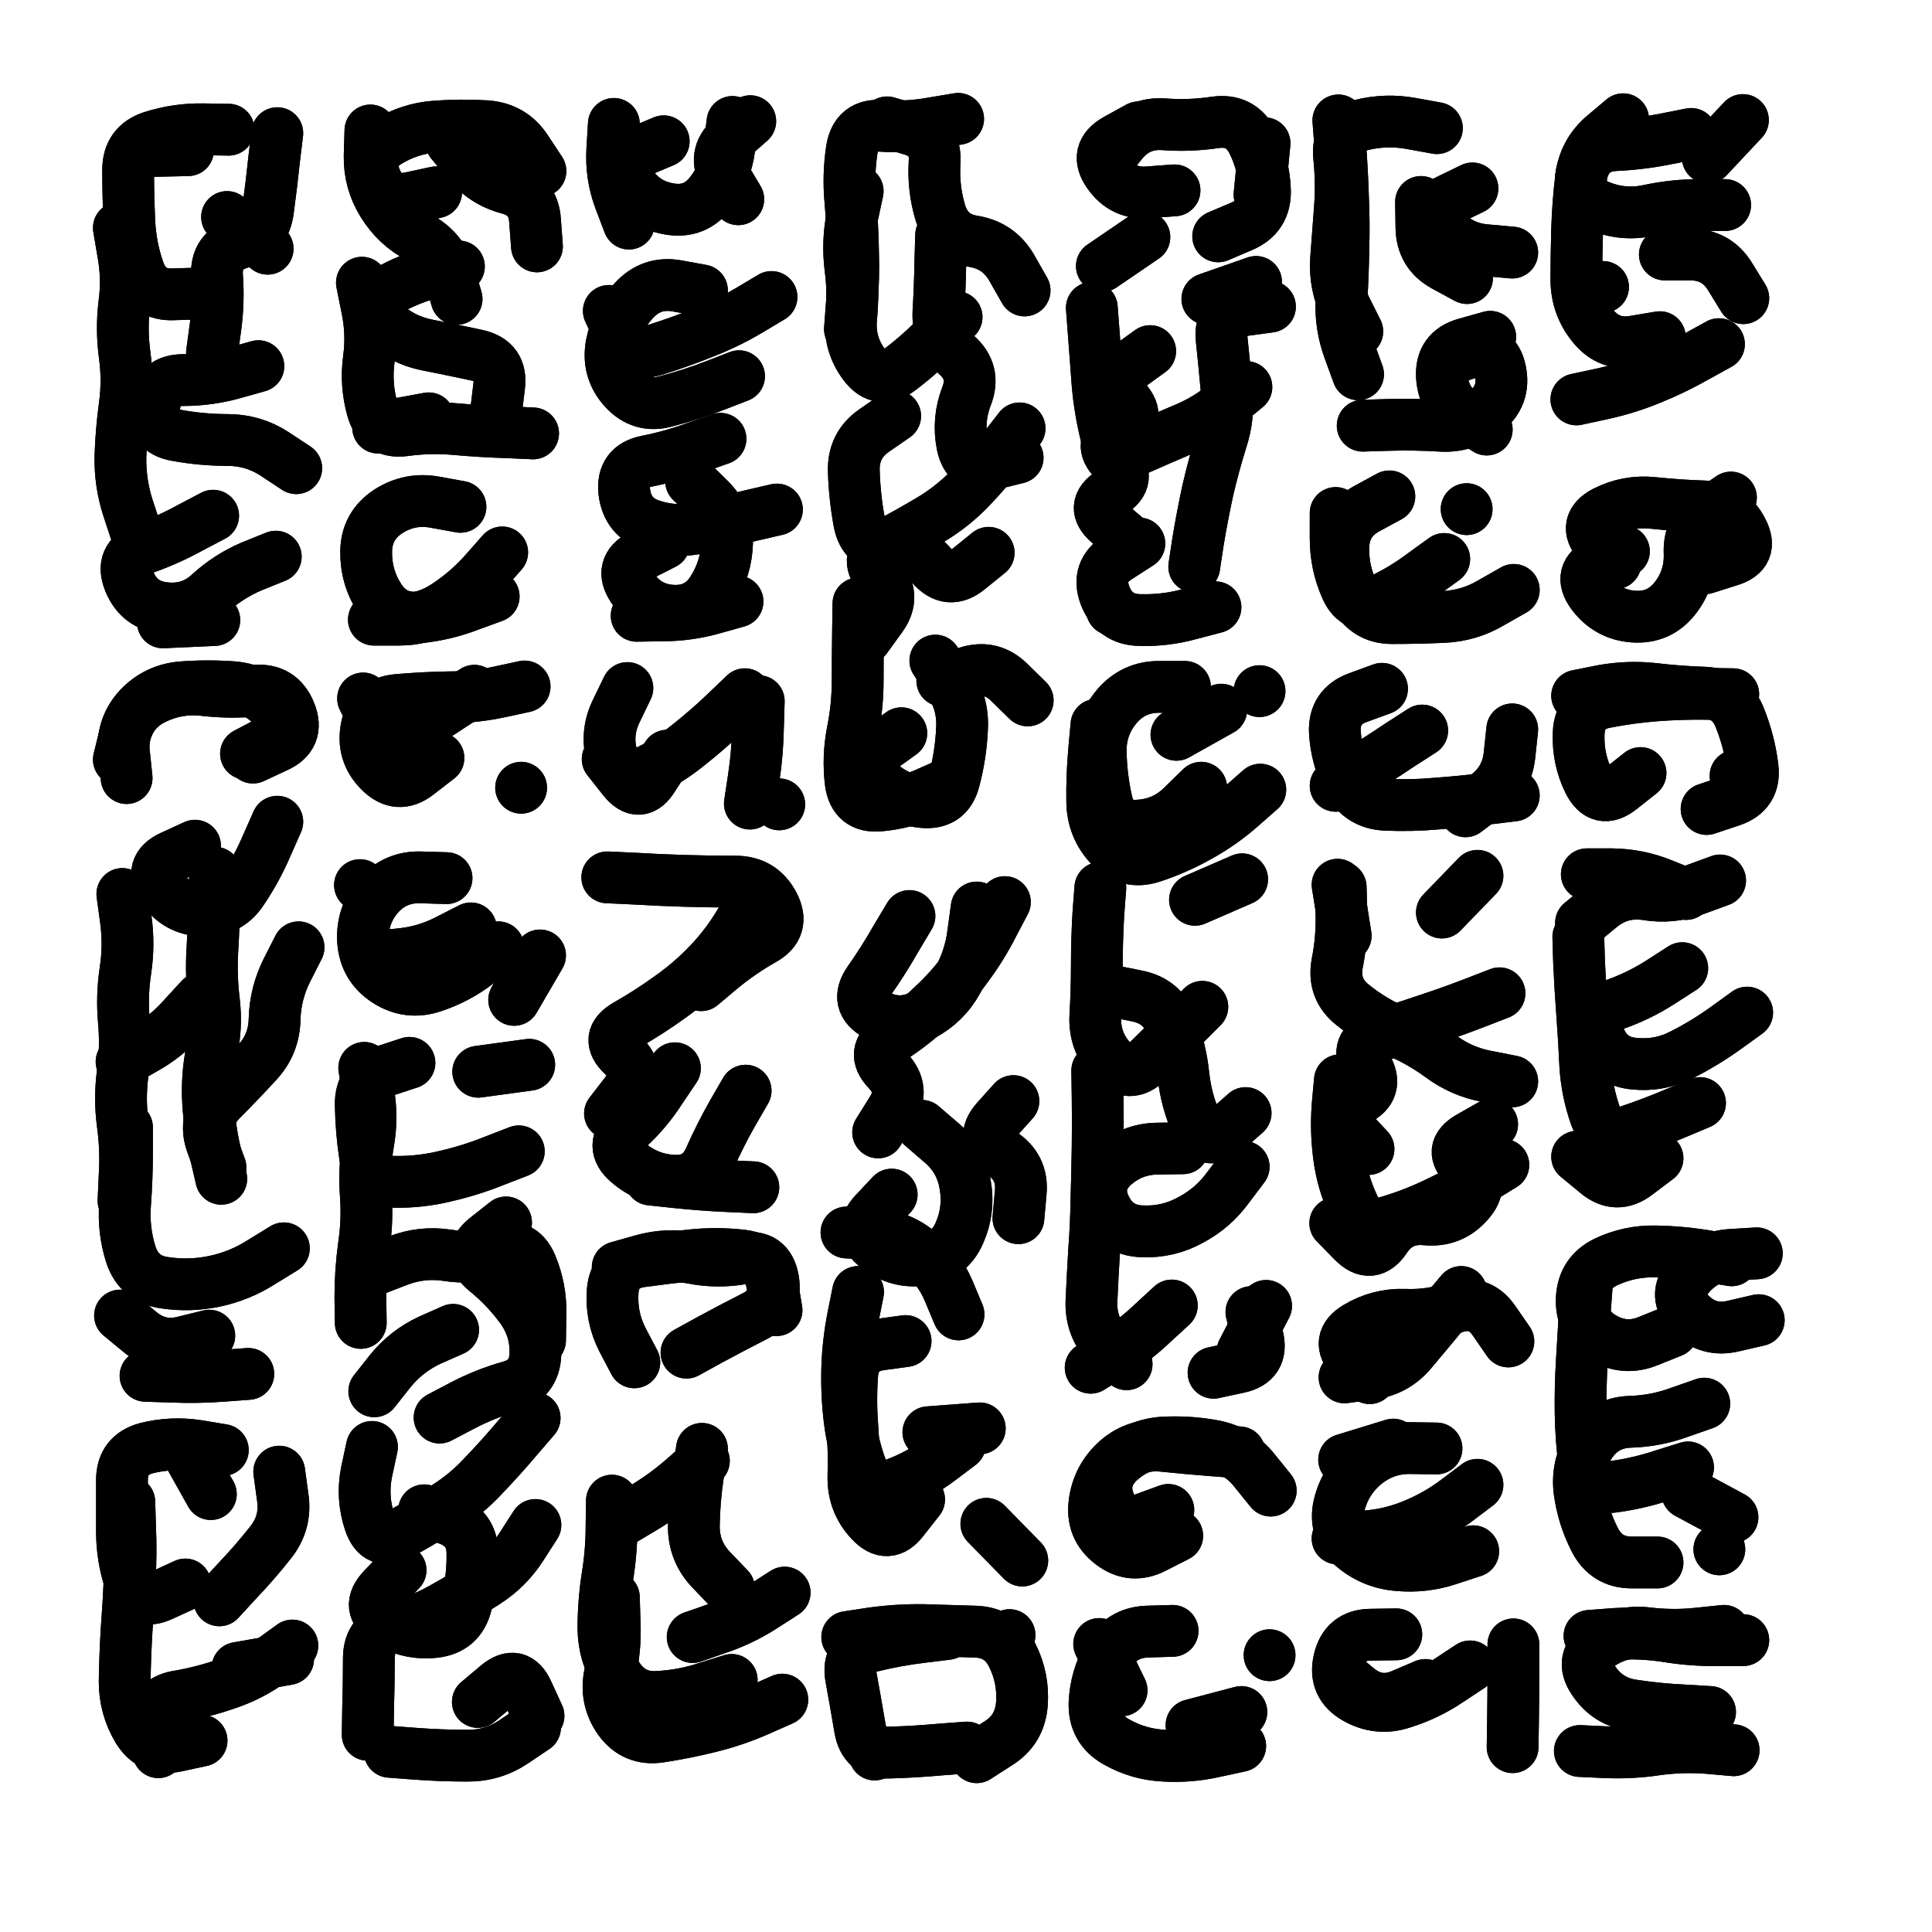
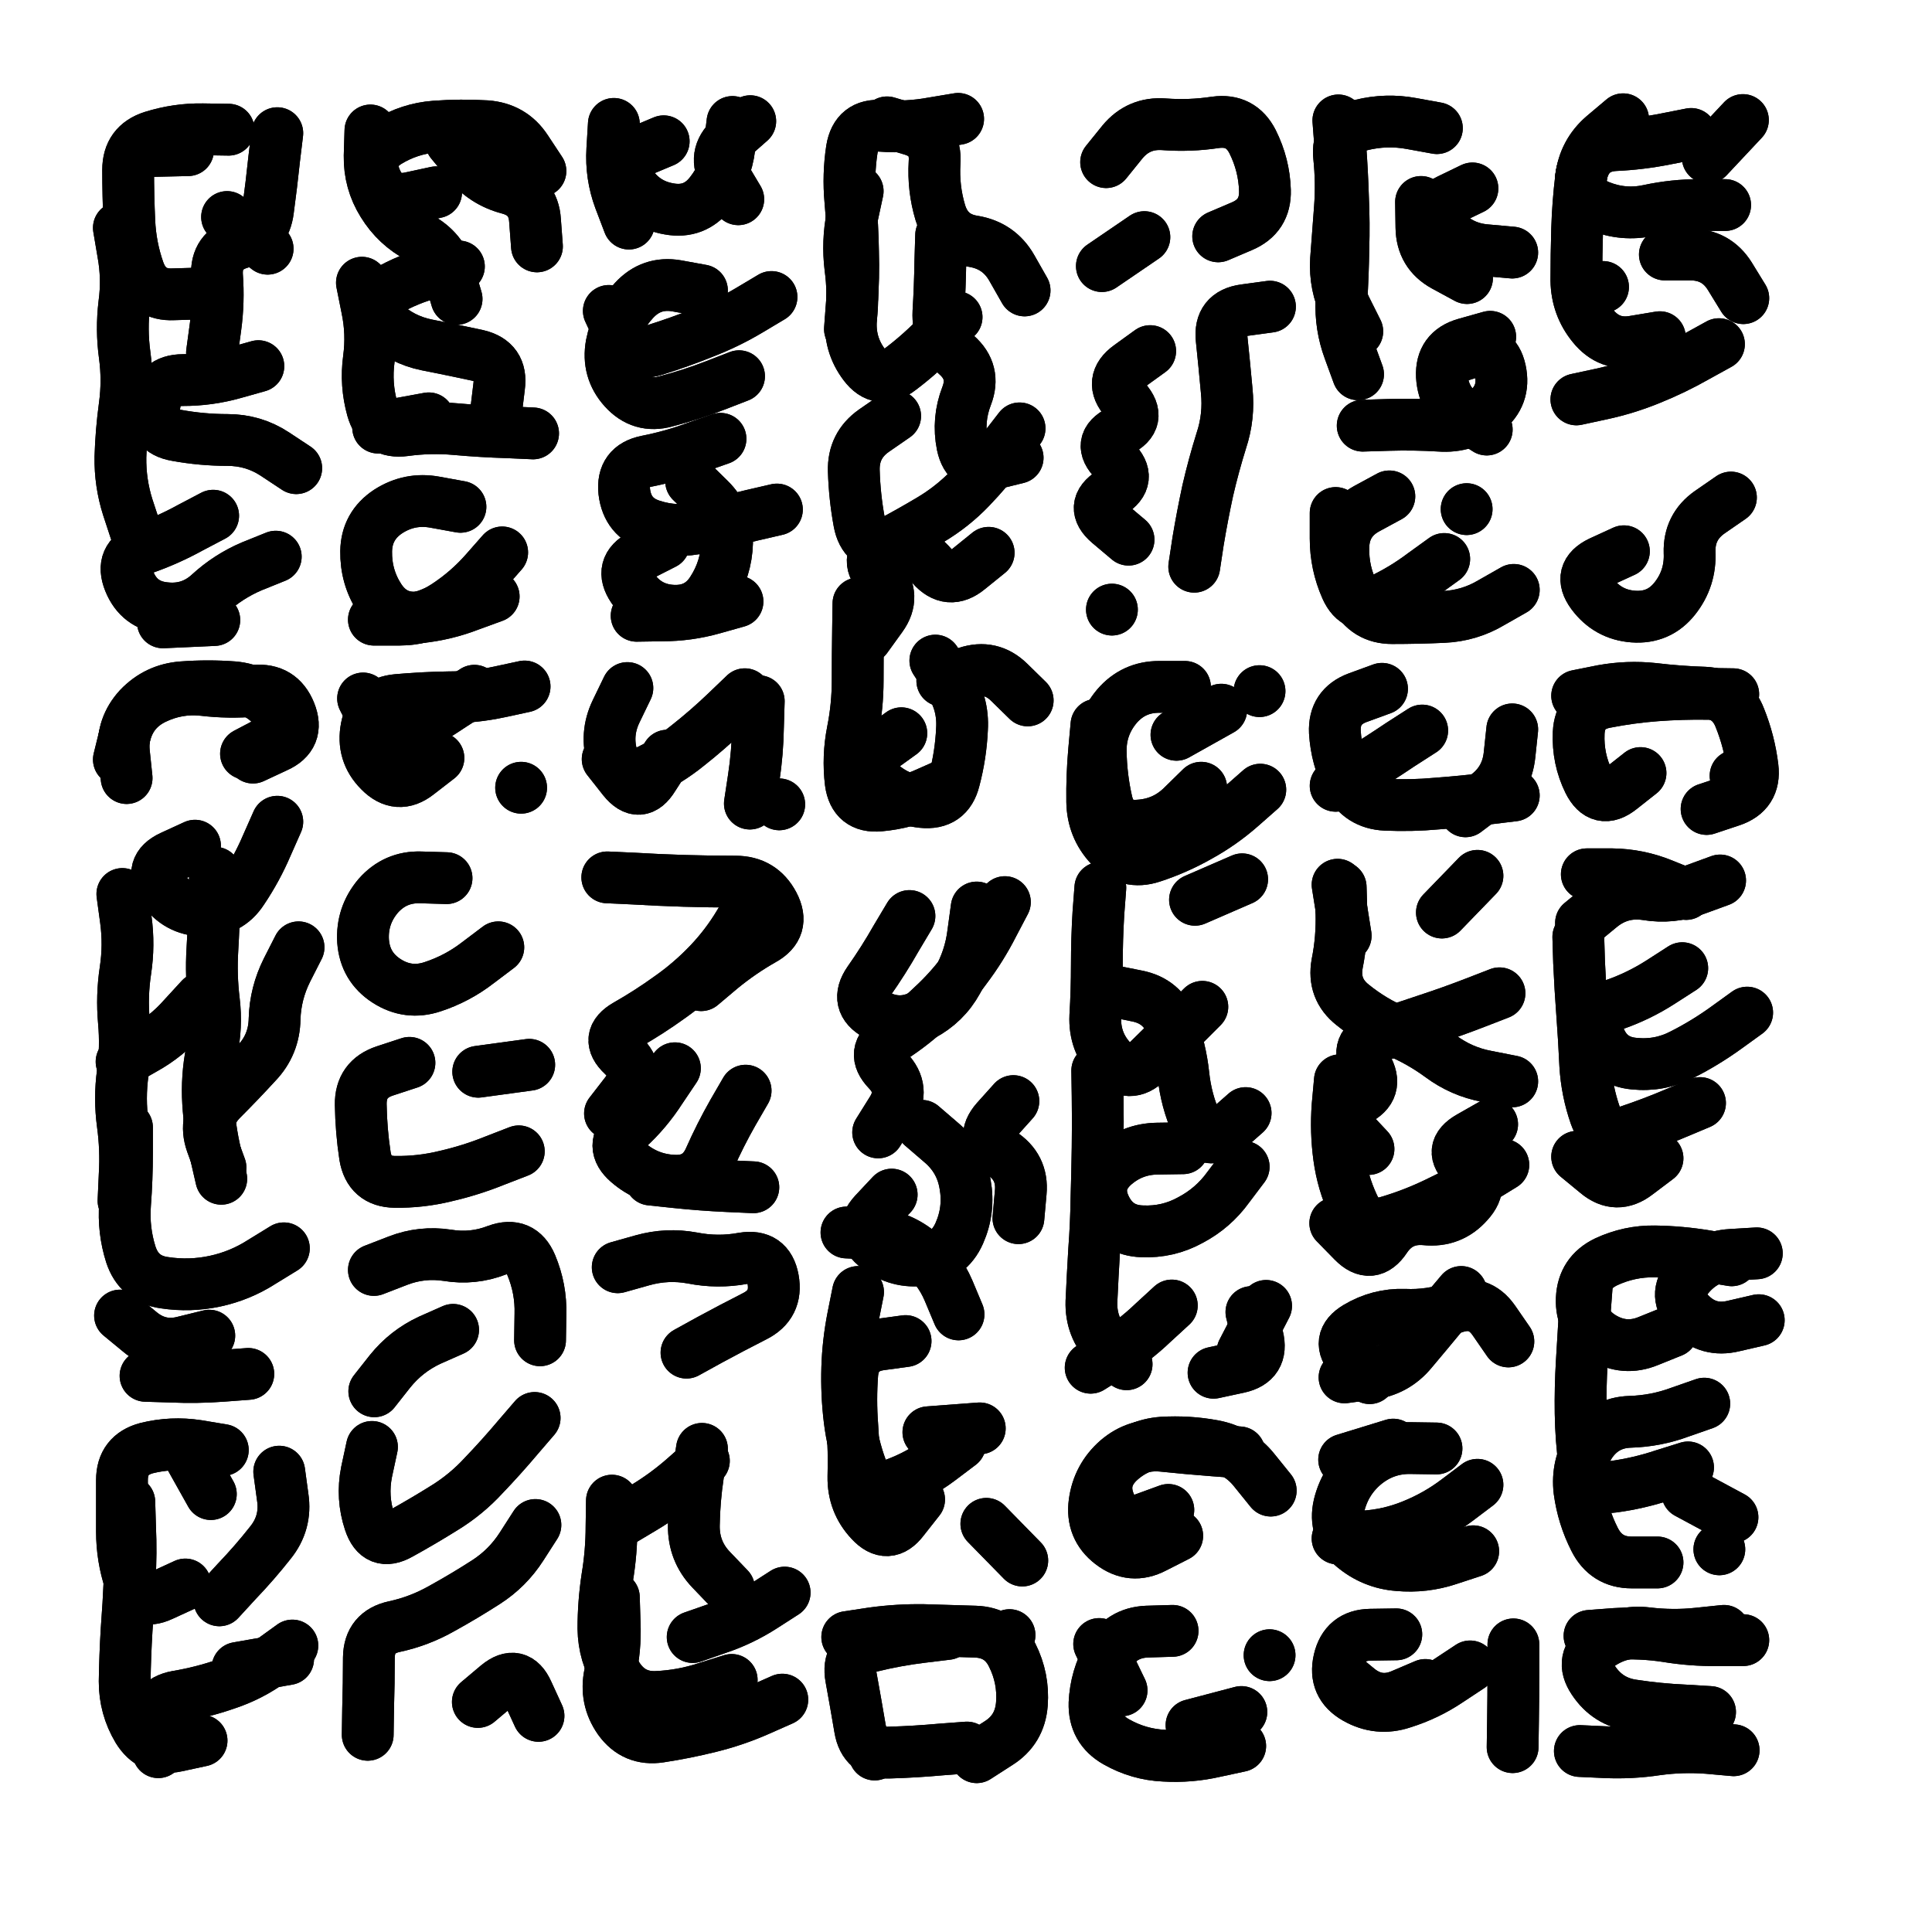
<svg xmlns="http://www.w3.org/2000/svg" viewBox="0 0 5000 5000">
  <title>Infinite Scribble #3250</title>
  <defs>
    <filter id="piece_3250_1_1_filter" x="-100" y="-100" width="5200" height="5200" filterUnits="userSpaceOnUse">
      <feTurbulence result="lineShape_distorted_turbulence" type="turbulence" baseFrequency="29850e-6" numOctaves="3" />
      <feGaussianBlur in="lineShape_distorted_turbulence" result="lineShape_distorted_turbulence_smoothed" stdDeviation="8040e-3" />
      <feDisplacementMap in="SourceGraphic" in2="lineShape_distorted_turbulence_smoothed" result="lineShape_distorted_results_shifted" scale="24120e-2" xChannelSelector="R" yChannelSelector="G" />
      <feOffset in="lineShape_distorted_results_shifted" result="lineShape_distorted" dx="-6030e-2" dy="-6030e-2" />
      <feGaussianBlur in="lineShape_distorted" result="lineShape_1" stdDeviation="6700e-3" />
      <feColorMatrix in="lineShape_1" result="lineShape" type="matrix" values="1 0 0 0 0  0 1 0 0 0  0 0 1 0 0  0 0 0 8040e-3 -4020e-3" />
      <feGaussianBlur in="lineShape" result="shrank_blurred" stdDeviation="10000e-3" />
      <feColorMatrix in="shrank_blurred" result="shrank" type="matrix" values="1 0 0 0 0 0 1 0 0 0 0 0 1 0 0 0 0 0 7572e-3 -4319e-3" />
      <feColorMatrix in="lineShape" result="border_filled" type="matrix" values="0.5 0 0 0 -0.15  0 0.5 0 0 -0.15  0 0 0.5 0 -0.15  0 0 0 1 0" />
      <feComposite in="border_filled" in2="shrank" result="border" operator="out" />
      <feColorMatrix in="lineShape" result="adjustedColor" type="matrix" values="0.95 0 0 0 -0.05  0 0.95 0 0 -0.05  0 0 0.95 0 -0.05  0 0 0 1 0" />
      <feMorphology in="lineShape" result="frost1_shrink" operator="erode" radius="13400e-3" />
      <feColorMatrix in="frost1_shrink" result="frost1" type="matrix" values="2 0 0 0 0.05  0 2 0 0 0.05  0 0 2 0 0.05  0 0 0 0.5 0" />
      <feMorphology in="lineShape" result="frost2_shrink" operator="erode" radius="40200e-3" />
      <feColorMatrix in="frost2_shrink" result="frost2" type="matrix" values="2 0 0 0 0.35  0 2 0 0 0.35  0 0 2 0 0.35  0 0 0 0.5 0" />
      <feMerge result="shapes_linestyle_colors">
        <feMergeNode in="frost1" />
        <feMergeNode in="frost2" />
      </feMerge>
      <feTurbulence result="shapes_linestyle_linestyle_turbulence" type="turbulence" baseFrequency="223e-3" numOctaves="2" />
      <feDisplacementMap in="shapes_linestyle_colors" in2="shapes_linestyle_linestyle_turbulence" result="frost" scale="-89333e-3" xChannelSelector="R" yChannelSelector="G" />
      <feMerge result="shapes_linestyle">
        <feMergeNode in="adjustedColor" />
        <feMergeNode in="frost" />
      </feMerge>
      <feComposite in="shapes_linestyle" in2="shrank" result="shapes_linestyle_cropped" operator="atop" />
      <feComposite in="border" in2="shapes_linestyle_cropped" result="shapes" operator="over" />
      <feTurbulence result="shapes_finished_turbulence" type="turbulence" baseFrequency="186567e-6" numOctaves="3" />
      <feGaussianBlur in="shapes_finished_turbulence" result="shapes_finished_turbulence_smoothed" stdDeviation="0" />
      <feDisplacementMap in="shapes" in2="shapes_finished_turbulence_smoothed" result="shapes_finished_results_shifted" scale="4020e-2" xChannelSelector="R" yChannelSelector="G" />
      <feOffset in="shapes_finished_results_shifted" result="shapes_finished" dx="-1005e-2" dy="-1005e-2" />
    </filter>
    <filter id="piece_3250_1_1_shadow" x="-100" y="-100" width="5200" height="5200" filterUnits="userSpaceOnUse">
      <feColorMatrix in="SourceGraphic" result="result_blackened" type="matrix" values="0 0 0 0 0  0 0 0 0 0  0 0 0 0 0  0 0 0 0.8 0" />
      <feGaussianBlur in="result_blackened" result="result_blurred" stdDeviation="40200e-3" />
      <feComposite in="SourceGraphic" in2="result_blurred" result="result" operator="over" />
    </filter>
    <filter id="piece_3250_1_1_overall" x="-100" y="-100" width="5200" height="5200" filterUnits="userSpaceOnUse">
      <feTurbulence result="background_texture_bumps" type="fractalNoise" baseFrequency="59e-3" numOctaves="3" />
      <feDiffuseLighting in="background_texture_bumps" result="background_texture" surfaceScale="1" diffuseConstant="2" lighting-color="#555">
        <feDistantLight azimuth="225" elevation="20" />
      </feDiffuseLighting>
      <feMorphology in="SourceGraphic" result="background_glow_1_thicken" operator="dilate" radius="25050e-3" />
      <feColorMatrix in="background_glow_1_thicken" result="background_glow_1_thicken_colored" type="matrix" values="0 0 0 0 0  0 0 0 0 0  0 0 0 0 0  0 0 0 1 0" />
      <feGaussianBlur in="background_glow_1_thicken_colored" result="background_glow_1" stdDeviation="66800e-3" />
      <feMorphology in="SourceGraphic" result="background_glow_2_thicken" operator="dilate" radius="0" />
      <feColorMatrix in="background_glow_2_thicken" result="background_glow_2_thicken_colored" type="matrix" values="0 0 0 0 0  0 0 0 0 0  0 0 0 0 0  0 0 0 0 0" />
      <feGaussianBlur in="background_glow_2_thicken_colored" result="background_glow_2" stdDeviation="0" />
      <feComposite in="background_glow_1" in2="background_glow_2" result="background_glow" operator="out" />
      <feBlend in="background_glow" in2="background_texture" result="background_merged" mode="normal" />
      <feColorMatrix in="background_merged" result="background" type="matrix" values="0.2 0 0 0 0  0 0.2 0 0 0  0 0 0.2 0 0  0 0 0 1 0" />
    </filter>
    <clipPath id="piece_3250_1_1_clip">
      <rect x="0" y="0" width="5000" height="5000" />
    </clipPath>
    <g id="layer_2" filter="url(#piece_3250_1_1_filter)" stroke-width="134" stroke-linecap="round" fill="none">
      <path d="M 586 830 Q 586 830 519 832 Q 453 835 430 772 Q 408 710 405 643 Q 402 577 402 510 Q 402 444 465 424 Q 529 404 595 405 L 662 406 M 622 1405 Q 622 1405 563 1436 Q 505 1468 442 1490 Q 380 1513 405 1575 Q 430 1637 496 1644 Q 563 1652 612 1607 Q 661 1562 722 1536 L 784 1511 M 739 1018 Q 739 1018 675 1036 Q 611 1054 544 1054 Q 478 1054 470 1120 Q 462 1186 527 1197 Q 593 1209 659 1209 Q 726 1209 781 1245 L 837 1282 M 763 714 L 658 632" stroke="hsl(102,100%,62%)" />
      <path d="M 1199 568 Q 1199 568 1134 582 Q 1069 597 1043 535 Q 1017 474 1073 438 Q 1130 403 1196 398 Q 1263 393 1329 397 Q 1396 402 1432 457 L 1469 513 M 1180 1153 L 1049 1177 M 1354 1137 Q 1354 1137 1362 1071 Q 1371 1005 1306 990 Q 1241 976 1175 963 Q 1110 950 1061 904 Q 1013 859 1070 825 Q 1128 791 1193 775 L 1258 760" stroke="hsl(56,100%,64%)" />
      <path d="M 1788 436 Q 1788 436 1726 462 Q 1665 488 1701 544 Q 1737 600 1802 611 Q 1868 623 1909 570 Q 1950 518 1958 452 L 1966 386 M 1983 1044 Q 1983 1044 1921 1068 Q 1859 1092 1794 1109 Q 1730 1127 1685 1077 Q 1641 1028 1653 962 Q 1666 897 1711 848 Q 1756 799 1821 810 L 1887 822 M 1789 1477 Q 1789 1477 1730 1507 Q 1671 1538 1708 1593 Q 1746 1648 1812 1651 Q 1879 1654 1914 1598 Q 1950 1542 1952 1475 Q 1954 1409 1906 1362 L 1859 1316" stroke="hsl(30,100%,68%)" />
      <path d="M 2709 1179 Q 2709 1179 2668 1232 Q 2628 1285 2582 1333 Q 2536 1381 2479 1415 Q 2422 1449 2363 1480 Q 2304 1511 2347 1562 Q 2390 1613 2351 1667 L 2312 1721 M 2403 1968 Q 2403 1968 2349 2007 Q 2296 2047 2343 2093 Q 2391 2139 2457 2146 Q 2524 2153 2540 2088 Q 2557 2024 2560 1957 Q 2564 1891 2527 1835 L 2491 1780 M 2546 891 Q 2546 891 2499 938 Q 2453 986 2400 1026 Q 2347 1067 2307 1014 Q 2267 961 2273 894 Q 2280 828 2271 762 Q 2263 696 2276 630 L 2290 565 M 2722 822 Q 2722 822 2689 764 Q 2656 706 2590 695 Q 2524 685 2504 621 Q 2485 558 2489 491 Q 2494 425 2430 406 L 2366 387" stroke="hsl(3,100%,68%)" />
      <path d="M 2933 490 Q 2933 490 2975 438 Q 3017 387 3083 392 Q 3150 397 3216 387 Q 3282 378 3312 437 Q 3342 497 3344 563 Q 3346 630 3284 656 L 3223 682 M 3047 979 Q 3047 979 2993 1018 Q 2939 1057 2983 1106 Q 3027 1156 2967 1186 Q 2908 1216 2955 1263 Q 3002 1310 2946 1345 Q 2890 1381 2940 1424 L 2991 1467 M 3161 1537 Q 3161 1537 3171 1471 Q 3182 1405 3196 1340 Q 3211 1275 3231 1211 Q 3252 1148 3245 1081 Q 3239 1015 3232 948 Q 3225 882 3291 873 L 3357 864 M 2948 1648 L 2948 1648 M 3032 684 L 2922 759" stroke="hsl(307,100%,70%)" />
      <path d="M 3583 928 Q 3583 928 3553 868 Q 3524 809 3528 742 Q 3533 676 3538 609 Q 3543 543 3536 476 Q 3529 410 3593 394 Q 3658 378 3723 390 L 3789 402 M 3867 790 Q 3867 790 3808 758 Q 3750 726 3749 659 L 3748 593 M 3811 1003 Q 3811 1003 3875 983 Q 3939 964 3953 1029 Q 3967 1094 3915 1135 Q 3863 1177 3796 1172 Q 3730 1168 3663 1170 L 3597 1172" stroke="hsl(268,100%,71%)" />
      <path d="M 4447 417 Q 4447 417 4381 430 Q 4316 443 4249 446 Q 4183 450 4165 514 Q 4148 579 4210 604 Q 4272 629 4337 615 Q 4402 601 4468 601 L 4535 601 M 4519 961 Q 4519 961 4461 993 Q 4403 1026 4341 1051 Q 4280 1076 4215 1090 L 4150 1104 M 4219 813 L 4219 813" stroke="hsl(234,100%,69%)" />
      <path d="M 1348 1614 Q 1348 1614 1285 1637 Q 1223 1661 1156 1668 Q 1090 1675 1053 1619 Q 1017 1564 1018 1497 Q 1019 1431 1075 1394 Q 1131 1358 1196 1370 L 1262 1382" stroke="hsl(48,100%,63%)" />
      <path d="M 3988 1597 Q 3988 1597 3930 1630 Q 3873 1664 3806 1667 Q 3740 1670 3673 1670 Q 3607 1670 3576 1611 Q 3545 1552 3547 1485 Q 3549 1419 3607 1387 L 3666 1355 M 3866 1388 L 3866 1388" stroke="hsl(256,100%,69%)" />
-       <path d="M 4251 1528 Q 4251 1528 4208 1477 Q 4165 1426 4224 1395 Q 4283 1365 4349 1372 Q 4416 1379 4482 1381 Q 4549 1384 4579 1443 Q 4610 1502 4546 1521 L 4483 1541" stroke="hsl(219,100%,64%)" />
      <path d="M 805 3301 Q 805 3301 748 3336 Q 692 3372 627 3386 Q 562 3400 496 3390 Q 430 3381 409 3317 Q 389 3254 394 3187 Q 399 3121 399 3054 L 399 2988 M 398 2084 Q 398 2084 391 2017 Q 385 1951 430 1902 Q 476 1854 542 1849 Q 609 1844 675 1849 Q 742 1855 783 1907 Q 825 1959 766 1990 L 707 2021 M 713 3626 Q 713 3626 646 3631 Q 580 3636 513 3633 L 447 3631 M 590 2654 Q 590 2654 545 2703 Q 501 2753 443 2785 L 385 2818 M 575 2259 Q 575 2259 514 2287 Q 454 2315 491 2370 Q 529 2425 595 2427 Q 662 2430 698 2374 Q 735 2319 761 2258 L 788 2197 M 641 3092 Q 641 3092 618 3029 Q 596 2966 642 2918 Q 689 2871 734 2822 Q 780 2774 781 2707 Q 783 2641 813 2581 L 843 2522" stroke="hsl(56,100%,56%)" />
      <path d="M 1205 2032 Q 1205 2032 1152 2073 Q 1100 2114 1053 2066 Q 1006 2019 1019 1953 Q 1032 1888 1098 1882 Q 1165 1876 1231 1875 Q 1298 1875 1363 1861 L 1428 1847 M 1419 2109 L 1419 2109" stroke="hsl(42,100%,62%)" />
      <path d="M 1998 1867 Q 1998 1867 1950 1913 Q 1902 1959 1850 2000 Q 1798 2042 1737 2070 Q 1677 2098 1656 2034 Q 1636 1971 1665 1911 L 1694 1851 M 2087 2152 L 2087 2152" stroke="hsl(18,100%,65%)" />
      <path d="M 3182 2676 Q 3182 2676 3135 2723 Q 3088 2770 3040 2817 Q 2993 2864 2947 2815 Q 2902 2767 2905 2700 Q 2909 2634 2909 2567 Q 2909 2501 2913 2434 L 2918 2368 M 3179 2109 Q 3179 2109 3131 2156 Q 3084 2203 3017 2207 Q 2951 2212 2935 2147 Q 2920 2082 2919 2015 Q 2918 1949 2961 1898 Q 3004 1848 3070 1848 L 3137 1848 M 3103 3449 Q 3103 3449 3054 3494 Q 3006 3540 2949 3575 L 2893 3610 M 3289 3090 Q 3289 3090 3249 3143 Q 3210 3197 3151 3228 Q 3093 3260 3026 3257 Q 2960 3255 2931 3195 Q 2902 3135 2950 3089 Q 2999 3044 3065 3043 L 3132 3042 M 3330 1859 L 3330 1859 M 3309 3466 Q 3309 3466 3325 3530 Q 3341 3595 3276 3609 L 3211 3623 M 3285 2346 L 3163 2399" stroke="hsl(268,100%,66%)" />
      <path d="M 3988 2129 Q 3988 2129 3922 2137 Q 3856 2145 3789 2150 Q 3723 2156 3656 2153 Q 3590 2150 3559 2091 Q 3529 2032 3525 1965 Q 3522 1899 3584 1876 L 3647 1853" stroke="hsl(248,100%,67%)" />
      <path d="M 4316 2071 Q 4316 2071 4264 2112 Q 4212 2153 4182 2093 Q 4153 2034 4156 1967 Q 4159 1901 4224 1888 Q 4290 1875 4356 1870 Q 4423 1865 4489 1866 L 4556 1867 M 4562 2078 L 4562 2078" stroke="hsl(208,100%,61%)" />
-       <path d="M 1289 2473 Q 1289 2473 1230 2503 Q 1171 2534 1104 2540 L 1038 2547 M 1401 2658 L 1468 2543 M 1002 2361 L 1002 2361" stroke="hsl(36,100%,62%)" />
      <path d="M 1817 2835 Q 1817 2835 1780 2890 Q 1744 2946 1695 2991 Q 1646 3036 1696 3079 Q 1747 3123 1813 3126 Q 1880 3130 1907 3069 Q 1934 3008 1967 2950 L 2000 2893 M 1642 2341 Q 1642 2341 1708 2344 Q 1775 2348 1841 2350 Q 1908 2352 1974 2352 Q 2041 2352 2072 2411 Q 2103 2470 2045 2502 Q 1987 2535 1936 2577 L 1885 2620" stroke="hsl(9,100%,61%)" />
      <path d="M 2424 2441 Q 2424 2441 2390 2498 Q 2357 2556 2319 2610 Q 2281 2665 2339 2697 Q 2398 2729 2457 2698 Q 2516 2667 2548 2609 Q 2581 2551 2589 2485 L 2598 2419 M 2378 3162 Q 2378 3162 2333 3210 Q 2288 3259 2341 3299 Q 2394 3340 2460 3331 Q 2526 3323 2553 3262 Q 2580 3201 2568 3135 Q 2557 3070 2506 3027 L 2456 2984 M 2449 3951 Q 2449 3951 2408 4003 Q 2368 4056 2323 4007 Q 2278 3959 2279 3892 Q 2281 3826 2276 3759 Q 2271 3693 2276 3626 Q 2282 3560 2348 3550 L 2414 3541 M 2606 3767 L 2473 3777 M 2623 4014 L 2716 4109" stroke="hsl(298,100%,65%)" />
      <path d="M 3553 2492 L 3532 2360 M 3852 3414 Q 3852 3414 3809 3465 Q 3767 3516 3724 3567 Q 3682 3618 3616 3626 L 3550 3635 M 3951 2641 Q 3951 2641 3889 2665 Q 3827 2689 3763 2710 Q 3700 2731 3637 2752 Q 3574 2774 3607 2831 Q 3641 2889 3581 2918 Q 3521 2947 3566 2995 L 3612 3044 M 3894 2337 L 3802 2432 M 3932 2980 Q 3932 2980 3874 3013 Q 3816 3046 3865 3090 Q 3915 3134 3870 3183 Q 3826 3233 3759 3226 Q 3693 3220 3656 3275 Q 3619 3331 3572 3283 L 3526 3236" stroke="hsl(229,100%,63%)" />
      <path d="M 4424 2576 Q 4424 2576 4368 2612 Q 4312 2648 4249 2670 Q 4186 2692 4209 2754 Q 4233 2817 4299 2823 Q 4366 2830 4425 2799 Q 4484 2769 4538 2730 L 4592 2691 M 4360 3068 Q 4360 3068 4307 3108 Q 4254 3149 4203 3106 L 4152 3064 M 4522 2349 Q 4522 2349 4459 2372 Q 4397 2396 4331 2385 Q 4265 2375 4213 2417 L 4162 2459" stroke="hsl(193,100%,55%)" />
      <path d="M 1413 3050 Q 1413 3050 1351 3074 Q 1289 3099 1224 3114 Q 1159 3130 1092 3129 Q 1026 3128 1015 3062 Q 1005 2996 1004 2929 Q 1003 2863 1066 2842 L 1130 2821 M 1454 3740 Q 1454 3740 1411 3790 Q 1368 3841 1322 3889 Q 1277 3938 1220 3973 Q 1164 4008 1106 4040 Q 1048 4073 1027 4009 Q 1006 3946 1019 3880 L 1033 3815 M 1038 3357 Q 1038 3357 1100 3333 Q 1162 3309 1228 3319 Q 1294 3330 1356 3306 Q 1419 3283 1445 3344 Q 1471 3406 1469 3472 L 1468 3539 M 1022 4560 Q 1022 4560 1023 4493 Q 1025 4427 1025 4360 Q 1026 4294 1091 4280 Q 1156 4266 1214 4233 Q 1272 4201 1328 4165 Q 1384 4129 1420 4073 L 1456 4017 M 1440 2826 L 1308 2844 M 1307 4475 Q 1307 4475 1358 4432 Q 1409 4390 1436 4450 L 1464 4511 M 1243 3512 Q 1243 3512 1182 3539 Q 1122 3567 1080 3619 L 1039 3671" stroke="hsl(21,100%,58%)" />
      <path d="M 1669 3350 Q 1669 3350 1733 3332 Q 1797 3314 1862 3326 Q 1928 3339 1993 3327 Q 2059 3316 2071 3381 Q 2083 3447 2023 3477 Q 1964 3507 1905 3539 L 1847 3571" stroke="hsl(0,100%,59%)" />
      <path d="M 4398 3516 Q 4398 3516 4336 3541 Q 4275 3566 4218 3532 Q 4161 3498 4164 3431 Q 4167 3365 4227 3336 Q 4287 3308 4353 3309 Q 4420 3310 4486 3321 L 4552 3332 M 4360 4114 Q 4360 4114 4293 4114 Q 4227 4114 4197 4054 Q 4167 3995 4158 3929 Q 4150 3863 4186 3807 Q 4223 3752 4289 3750 Q 4356 3748 4418 3725 L 4481 3703 M 4554 3997 L 4437 3934" stroke="hsl(165,100%,49%)" />
      <path d="M 592 4575 Q 592 4575 527 4589 Q 462 4603 427 4546 Q 393 4489 393 4422 Q 394 4356 398 4289 Q 403 4223 406 4156 Q 410 4090 407 4023 L 405 3957 M 616 3937 L 551 3821 M 638 4212 Q 638 4212 683 4163 Q 729 4115 770 4063 Q 812 4011 802 3945 L 793 3879 M 816 4364 L 685 4387" stroke="hsl(39,100%,53%)" />
      <path d="M 2095 4469 Q 2095 4469 2034 4496 Q 1973 4523 1908 4539 Q 1844 4555 1778 4565 Q 1712 4575 1673 4521 Q 1635 4467 1649 4402 Q 1664 4337 1661 4270 L 1659 4204 M 1892 3851 Q 1892 3851 1842 3895 Q 1792 3939 1735 3973 L 1678 4007 M 2101 4192 Q 2101 4192 2045 4228 Q 1989 4264 1926 4285 L 1863 4307" stroke="hsl(333,100%,57%)" />
      <path d="M 3094 3978 Q 3094 3978 3031 4001 Q 2969 4025 2943 3963 Q 2917 3902 2964 3855 Q 3012 3809 3078 3804 Q 3145 3800 3210 3812 Q 3276 3824 3317 3876 L 3359 3928" stroke="hsl(248,100%,63%)" />
      <path d="M 3894 3913 Q 3894 3913 3841 3953 Q 3788 3993 3726 4018 Q 3665 4043 3598 4047 L 3532 4052 M 3676 3809 L 3549 3848" stroke="hsl(208,100%,56%)" />
      <path d="M 2573 4593 Q 2573 4593 2506 4598 Q 2440 4604 2373 4606 Q 2307 4609 2296 4543 Q 2285 4478 2273 4412 Q 2261 4347 2325 4331 Q 2390 4315 2456 4307 L 2522 4299 M 2683 4302 L 2683 4302" stroke="hsl(273,100%,62%)" />
      <path d="M 2973 4445 L 2915 4325 M 3283 4501 L 3154 4535" stroke="hsl(240,100%,62%)" />
      <path d="M 3759 4431 Q 3759 4431 3698 4457 Q 3637 4483 3585 4441 L 3534 4399 M 3987 4326 Q 3987 4326 3987 4392 Q 3987 4459 3986 4525 L 3985 4592" stroke="hsl(199,100%,52%)" />
      <path d="M 4496 4501 Q 4496 4501 4429 4497 Q 4363 4494 4297 4484 Q 4231 4475 4194 4419 Q 4157 4364 4212 4326 Q 4267 4289 4333 4297 Q 4399 4305 4465 4298 L 4532 4291" stroke="hsl(135,100%,48%)" />
    </g>
    <g id="layer_1" filter="url(#piece_3250_1_1_filter)" stroke-width="134" stroke-linecap="round" fill="none">
      <path d="M 422 1447 Q 422 1447 401 1383 Q 381 1320 382 1253 Q 384 1187 393 1121 Q 402 1055 393 989 Q 384 923 392 857 Q 401 791 389 725 L 378 660 M 625 1675 L 492 1681 M 557 459 L 424 462 M 619 983 Q 619 983 628 917 Q 637 851 632 784 Q 628 718 692 699 Q 756 680 764 614 Q 773 548 780 481 L 788 415" stroke="hsl(53,100%,73%)" />
      <path d="M 1450 1192 Q 1450 1192 1383 1189 Q 1317 1187 1250 1181 Q 1184 1175 1118 1184 Q 1052 1193 1034 1129 Q 1016 1065 1025 999 Q 1034 933 1020 867 L 1007 802 M 1252 844 Q 1252 844 1233 780 Q 1214 716 1155 685 Q 1096 654 1061 597 Q 1026 541 1027 474 L 1029 408 M 1460 708 Q 1460 708 1455 641 Q 1451 575 1386 558 Q 1322 541 1280 489 L 1238 438" stroke="hsl(32,100%,78%)" />
      <path d="M 1698 649 Q 1698 649 1674 586 Q 1651 524 1655 457 L 1659 391 M 1981 586 Q 1981 586 1947 529 Q 1913 472 1962 428 L 2012 384 M 2067 839 Q 2067 839 2010 873 Q 1953 907 1891 931 Q 1829 956 1765 976 Q 1702 996 1674 935 L 1646 875 M 1935 1206 Q 1935 1206 1872 1228 Q 1810 1251 1744 1264 Q 1679 1277 1686 1343 Q 1694 1410 1757 1430 Q 1821 1451 1886 1435 Q 1951 1420 2016 1404 L 2081 1389 M 1718 1664 Q 1718 1664 1784 1663 Q 1851 1663 1915 1645 L 1979 1627" stroke="hsl(6,100%,79%)" />
      <path d="M 2535 2094 Q 2535 2094 2474 2121 Q 2414 2149 2347 2155 Q 2281 2161 2272 2095 Q 2264 2029 2277 1963 Q 2290 1898 2290 1831 Q 2290 1765 2291 1698 L 2292 1632 M 2270 922 Q 2270 922 2275 855 Q 2280 789 2278 722 Q 2277 656 2271 589 Q 2265 523 2275 457 Q 2286 391 2352 396 Q 2419 401 2484 389 L 2550 378 M 2629 1501 Q 2629 1501 2577 1543 Q 2526 1585 2482 1535 Q 2439 1485 2372 1486 Q 2306 1487 2294 1421 Q 2282 1356 2280 1289 Q 2278 1223 2332 1185 L 2387 1147 M 2509 1832 Q 2509 1832 2572 1811 Q 2635 1790 2682 1836 L 2730 1883 M 2704 1255 Q 2704 1255 2639 1271 Q 2575 1288 2561 1222 Q 2548 1157 2572 1095 Q 2596 1033 2546 989 Q 2496 945 2499 878 Q 2503 812 2504 745 L 2506 679" stroke="hsl(297,100%,82%)" />
-       <path d="M 3296 1072 Q 3296 1072 3245 1114 Q 3194 1157 3132 1182 Q 3071 1208 3010 1235 Q 2949 1262 2933 1197 Q 2917 1133 2911 1066 Q 2906 1000 2901 933 L 2896 867 M 3110 563 Q 3110 563 3043 568 Q 2977 574 2939 519 Q 2901 465 2959 432 L 3017 400 M 3216 1642 Q 3216 1642 3151 1659 Q 3087 1677 3020 1675 Q 2954 1674 2930 1611 Q 2907 1549 2963 1513 L 3019 1477 M 3321 800 L 3195 844 M 3343 441 L 3330 574" stroke="hsl(264,100%,82%)" />
      <path d="M 3585 1039 Q 3585 1039 3562 976 Q 3539 914 3542 847 Q 3546 781 3547 714 Q 3549 648 3546 581 Q 3544 515 3539 448 L 3534 382 M 3881 558 Q 3881 558 3821 587 Q 3761 616 3806 664 Q 3851 713 3917 718 L 3984 724 M 3918 1182 Q 3918 1182 3862 1146 Q 3806 1111 3802 1044 Q 3799 978 3863 960 L 3927 942" stroke="hsl(234,100%,80%)" />
      <path d="M 4366 943 Q 4366 943 4300 954 Q 4235 966 4193 914 Q 4151 863 4150 796 Q 4150 730 4152 663 Q 4154 597 4162 531 Q 4170 465 4220 422 L 4271 379 M 4582 842 Q 4582 842 4547 785 Q 4512 729 4445 729 L 4379 729 M 4490 478 L 4581 381" stroke="hsl(192,100%,73%)" />
      <path d="M 1370 1500 Q 1370 1500 1326 1550 Q 1282 1600 1226 1637 Q 1171 1674 1104 1674 L 1038 1674" stroke="hsl(24,100%,75%)" />
      <path d="M 3808 1517 Q 3808 1517 3754 1556 Q 3701 1596 3641 1624 Q 3581 1653 3554 1592 Q 3527 1531 3527 1464 L 3527 1398" stroke="hsl(219,100%,76%)" />
      <path d="M 4273 1497 Q 4273 1497 4212 1525 Q 4152 1554 4191 1607 Q 4231 1661 4297 1666 Q 4364 1671 4405 1619 Q 4446 1567 4443 1500 Q 4441 1434 4495 1396 L 4550 1358" stroke="hsl(174,100%,68%)" />
      <path d="M 390 3178 Q 390 3178 393 3111 Q 397 3045 388 2979 Q 379 2913 388 2847 Q 397 2781 391 2714 Q 385 2648 395 2582 Q 405 2516 396 2450 L 387 2384 M 643 3121 Q 643 3121 628 3056 Q 613 2991 609 2924 Q 605 2858 618 2792 Q 632 2727 624 2661 Q 616 2595 620 2528 Q 624 2462 625 2395 L 627 2329 M 378 2036 Q 378 2036 394 1971 Q 410 1907 470 1878 Q 530 1849 596 1856 Q 663 1864 729 1858 Q 796 1852 821 1914 Q 846 1976 785 2003 L 725 2031 M 612 3527 Q 612 3527 547 3543 Q 483 3560 432 3517 L 381 3475" stroke="hsl(32,100%,68%)" />
      <path d="M 1298 1858 Q 1298 1858 1242 1894 Q 1187 1931 1129 1963 Q 1071 1996 1040 1937 L 1010 1878" stroke="hsl(18,100%,73%)" />
      <path d="M 1797 2026 Q 1797 2026 1761 2082 Q 1726 2139 1684 2087 L 1643 2035 M 2011 2150 Q 2011 2150 2021 2084 Q 2031 2018 2032 1951 L 2034 1885" stroke="hsl(342,100%,75%)" />
      <path d="M 2986 3601 Q 2986 3601 2939 3553 Q 2893 3506 2895 3439 Q 2898 3373 2902 3306 Q 2907 3240 2908 3173 Q 2910 3107 2911 3040 Q 2912 2974 2911 2907 L 2910 2841 M 3332 2114 Q 3332 2114 3282 2158 Q 3232 2202 3174 2234 Q 3116 2267 3052 2288 Q 2989 2309 2943 2260 Q 2898 2212 2897 2145 Q 2896 2079 2902 2012 L 2908 1946 M 3347 3450 L 3286 3568 M 3294 2951 Q 3294 2951 3244 2995 Q 3195 3040 3167 2979 Q 3140 2919 3133 2852 Q 3126 2786 3102 2723 Q 3079 2661 3013 2648 L 2948 2635 M 3231 1907 L 3115 1972" stroke="hsl(234,100%,75%)" />
      <path d="M 3751 1961 Q 3751 1961 3695 1997 Q 3640 2034 3583 2069 L 3527 2104 M 3863 2170 Q 3863 2170 3916 2130 Q 3970 2091 3977 2024 L 3984 1958" stroke="hsl(208,100%,73%)" />
      <path d="M 4152 1871 Q 4152 1871 4217 1858 Q 4283 1846 4349 1853 Q 4416 1861 4482 1863 Q 4549 1866 4573 1928 Q 4598 1990 4606 2056 Q 4614 2122 4550 2143 L 4487 2164" stroke="hsl(153,100%,66%)" />
      <path d="M 1360 2522 Q 1360 2522 1307 2562 Q 1254 2603 1190 2624 Q 1127 2645 1071 2609 Q 1015 2573 1010 2506 Q 1006 2440 1049 2389 Q 1093 2339 1159 2341 L 1226 2343" stroke="hsl(12,100%,71%)" />
      <path d="M 2018 2403 Q 2018 2403 1984 2460 Q 1950 2517 1904 2565 Q 1858 2613 1804 2651 Q 1750 2690 1692 2723 Q 1634 2756 1682 2801 Q 1731 2847 1690 2899 L 1649 2952 M 2020 3143 Q 2020 3143 1953 3140 Q 1887 3137 1820 3130 L 1754 3123" stroke="hsl(312,100%,73%)" />
      <path d="M 2555 3808 Q 2555 3808 2502 3848 Q 2449 3888 2386 3911 Q 2324 3935 2300 3872 Q 2277 3810 2269 3744 Q 2261 3678 2263 3611 Q 2265 3545 2278 3479 L 2291 3414 M 2671 2405 Q 2671 2405 2640 2464 Q 2610 2523 2570 2576 Q 2531 2630 2482 2675 Q 2434 2721 2378 2757 Q 2322 2793 2368 2841 Q 2414 2889 2378 2945 L 2343 3001 M 2551 3472 Q 2551 3472 2525 3410 Q 2499 3349 2446 3308 Q 2394 3267 2327 3263 L 2261 3260 M 2693 2920 Q 2693 2920 2649 2969 Q 2605 3019 2661 3054 Q 2718 3090 2712 3156 L 2706 3223" stroke="hsl(259,100%,76%)" />
      <path d="M 3961 3085 Q 3961 3085 3904 3120 Q 3848 3156 3788 3184 Q 3728 3213 3664 3232 Q 3601 3252 3573 3191 Q 3545 3131 3536 3065 Q 3527 2999 3532 2932 L 3538 2866 M 3984 2869 Q 3984 2869 3918 2856 Q 3853 2844 3799 2804 Q 3746 2765 3684 2739 Q 3623 2713 3571 2671 Q 3519 2630 3531 2564 Q 3544 2499 3542 2432 L 3540 2366 M 3615 3637 Q 3615 3637 3570 3588 Q 3525 3539 3582 3505 Q 3639 3471 3705 3473 Q 3772 3476 3835 3454 Q 3898 3433 3936 3487 L 3974 3542" stroke="hsl(187,100%,65%)" />
      <path d="M 4470 2925 Q 4470 2925 4408 2951 Q 4347 2977 4284 2998 Q 4221 3020 4199 2957 Q 4177 2894 4173 2827 Q 4170 2761 4165 2694 Q 4160 2628 4157 2561 L 4155 2495 M 4434 2384 Q 4434 2384 4372 2359 Q 4310 2334 4243 2333 L 4177 2333" stroke="hsl(123,100%,64%)" />
-       <path d="M 1004 3494 Q 1004 3494 1003 3427 Q 1003 3361 1012 3295 Q 1022 3229 1017 3162 Q 1012 3096 1023 3030 Q 1035 2965 1024 2899 L 1013 2834 M 1107 4134 Q 1107 4134 1061 4182 Q 1015 4231 1071 4266 Q 1128 4301 1194 4294 Q 1261 4287 1277 4222 Q 1294 4158 1293 4091 Q 1293 4025 1230 4002 L 1168 3979 M 1455 4541 Q 1455 4541 1400 4578 Q 1345 4615 1278 4614 Q 1212 4614 1145 4609 L 1079 4604 M 1380 3234 Q 1380 3234 1328 3275 Q 1276 3317 1327 3359 Q 1379 3401 1418 3454 Q 1458 3508 1456 3574 Q 1454 3641 1390 3659 Q 1326 3677 1267 3708 L 1208 3739" stroke="hsl(351,100%,66%)" />
-       <path d="M 1712 3596 Q 1712 3596 1681 3537 Q 1651 3478 1656 3411 Q 1662 3345 1728 3335 Q 1794 3326 1860 3319 Q 1927 3312 1993 3320 Q 2059 3329 2069 3395 L 2080 3461" stroke="hsl(292,100%,72%)" />
      <path d="M 4439 3868 Q 4439 3868 4375 3888 Q 4312 3909 4246 3918 Q 4180 3927 4171 3861 Q 4162 3795 4161 3728 Q 4160 3662 4164 3595 Q 4168 3529 4172 3462 L 4177 3396 M 4622 3487 Q 4622 3487 4557 3502 Q 4492 3518 4445 3471 Q 4398 3424 4441 3373 Q 4484 3322 4550 3318 L 4617 3314 M 4520 4080 L 4520 4080" stroke="hsl(88,100%,62%)" />
      <path d="M 550 4171 Q 550 4171 489 4199 Q 429 4227 407 4164 Q 386 4101 386 4034 Q 386 3968 386 3901 Q 386 3835 450 3818 Q 515 3802 581 3812 L 647 3823 M 827 4329 Q 827 4329 773 4368 Q 720 4407 657 4428 Q 594 4450 528 4461 Q 463 4473 471 4539 L 480 4605" stroke="hsl(15,100%,63%)" />
      <path d="M 1964 4418 Q 1964 4418 1900 4438 Q 1837 4459 1770 4462 Q 1704 4465 1668 4408 Q 1633 4352 1632 4285 Q 1632 4219 1642 4153 Q 1653 4087 1653 4020 L 1654 3954 M 1957 4181 Q 1957 4181 1911 4133 Q 1865 4085 1866 4018 Q 1867 3952 1877 3886 L 1887 3820" stroke="hsl(277,100%,70%)" />
      <path d="M 3117 4045 Q 3117 4045 3058 4075 Q 2999 4106 2946 4065 Q 2894 4025 2903 3959 Q 2912 3893 2962 3849 Q 3012 3806 3078 3812 Q 3145 3819 3211 3824 L 3278 3829" stroke="hsl(208,100%,67%)" />
      <path d="M 3883 4085 Q 3883 4085 3819 4106 Q 3756 4127 3689 4121 Q 3623 4116 3572 4073 Q 3521 4031 3536 3966 Q 3552 3901 3603 3859 Q 3655 3817 3721 3818 L 3788 3819" stroke="hsl(153,100%,59%)" />
      <path d="M 2263 4307 Q 2263 4307 2329 4297 Q 2395 4288 2461 4289 Q 2528 4291 2594 4293 Q 2661 4295 2690 4354 Q 2720 4414 2715 4480 Q 2710 4547 2654 4582 L 2598 4618 M 2334 4611 L 2334 4611" stroke="hsl(238,100%,71%)" />
      <path d="M 3280 4589 Q 3280 4589 3215 4603 Q 3150 4618 3083 4614 Q 3017 4611 2959 4578 Q 2901 4545 2903 4478 Q 2906 4412 2939 4354 Q 2972 4296 3038 4293 L 3105 4291 M 3356 4354 L 3356 4354" stroke="hsl(198,100%,63%)" />
      <path d="M 3875 4383 Q 3875 4383 3819 4420 Q 3764 4457 3700 4477 Q 3637 4498 3579 4465 Q 3521 4432 3536 4367 Q 3551 4302 3617 4301 L 3684 4300" stroke="hsl(135,100%,59%)" />
      <path d="M 4557 4600 Q 4557 4600 4490 4594 Q 4424 4589 4358 4598 Q 4292 4608 4225 4605 L 4159 4602 M 4184 4304 Q 4184 4304 4250 4299 Q 4317 4295 4383 4305 Q 4449 4316 4515 4315 L 4582 4315" stroke="hsl(68,100%,59%)" />
    </g>
  </defs>
  <g filter="url(#piece_3250_1_1_overall)" clip-path="url(#piece_3250_1_1_clip)">
    <use href="#layer_2" />
    <use href="#layer_1" />
  </g>
  <g clip-path="url(#piece_3250_1_1_clip)">
    <use href="#layer_2" filter="url(#piece_3250_1_1_shadow)" />
    <use href="#layer_1" filter="url(#piece_3250_1_1_shadow)" />
  </g>
</svg>